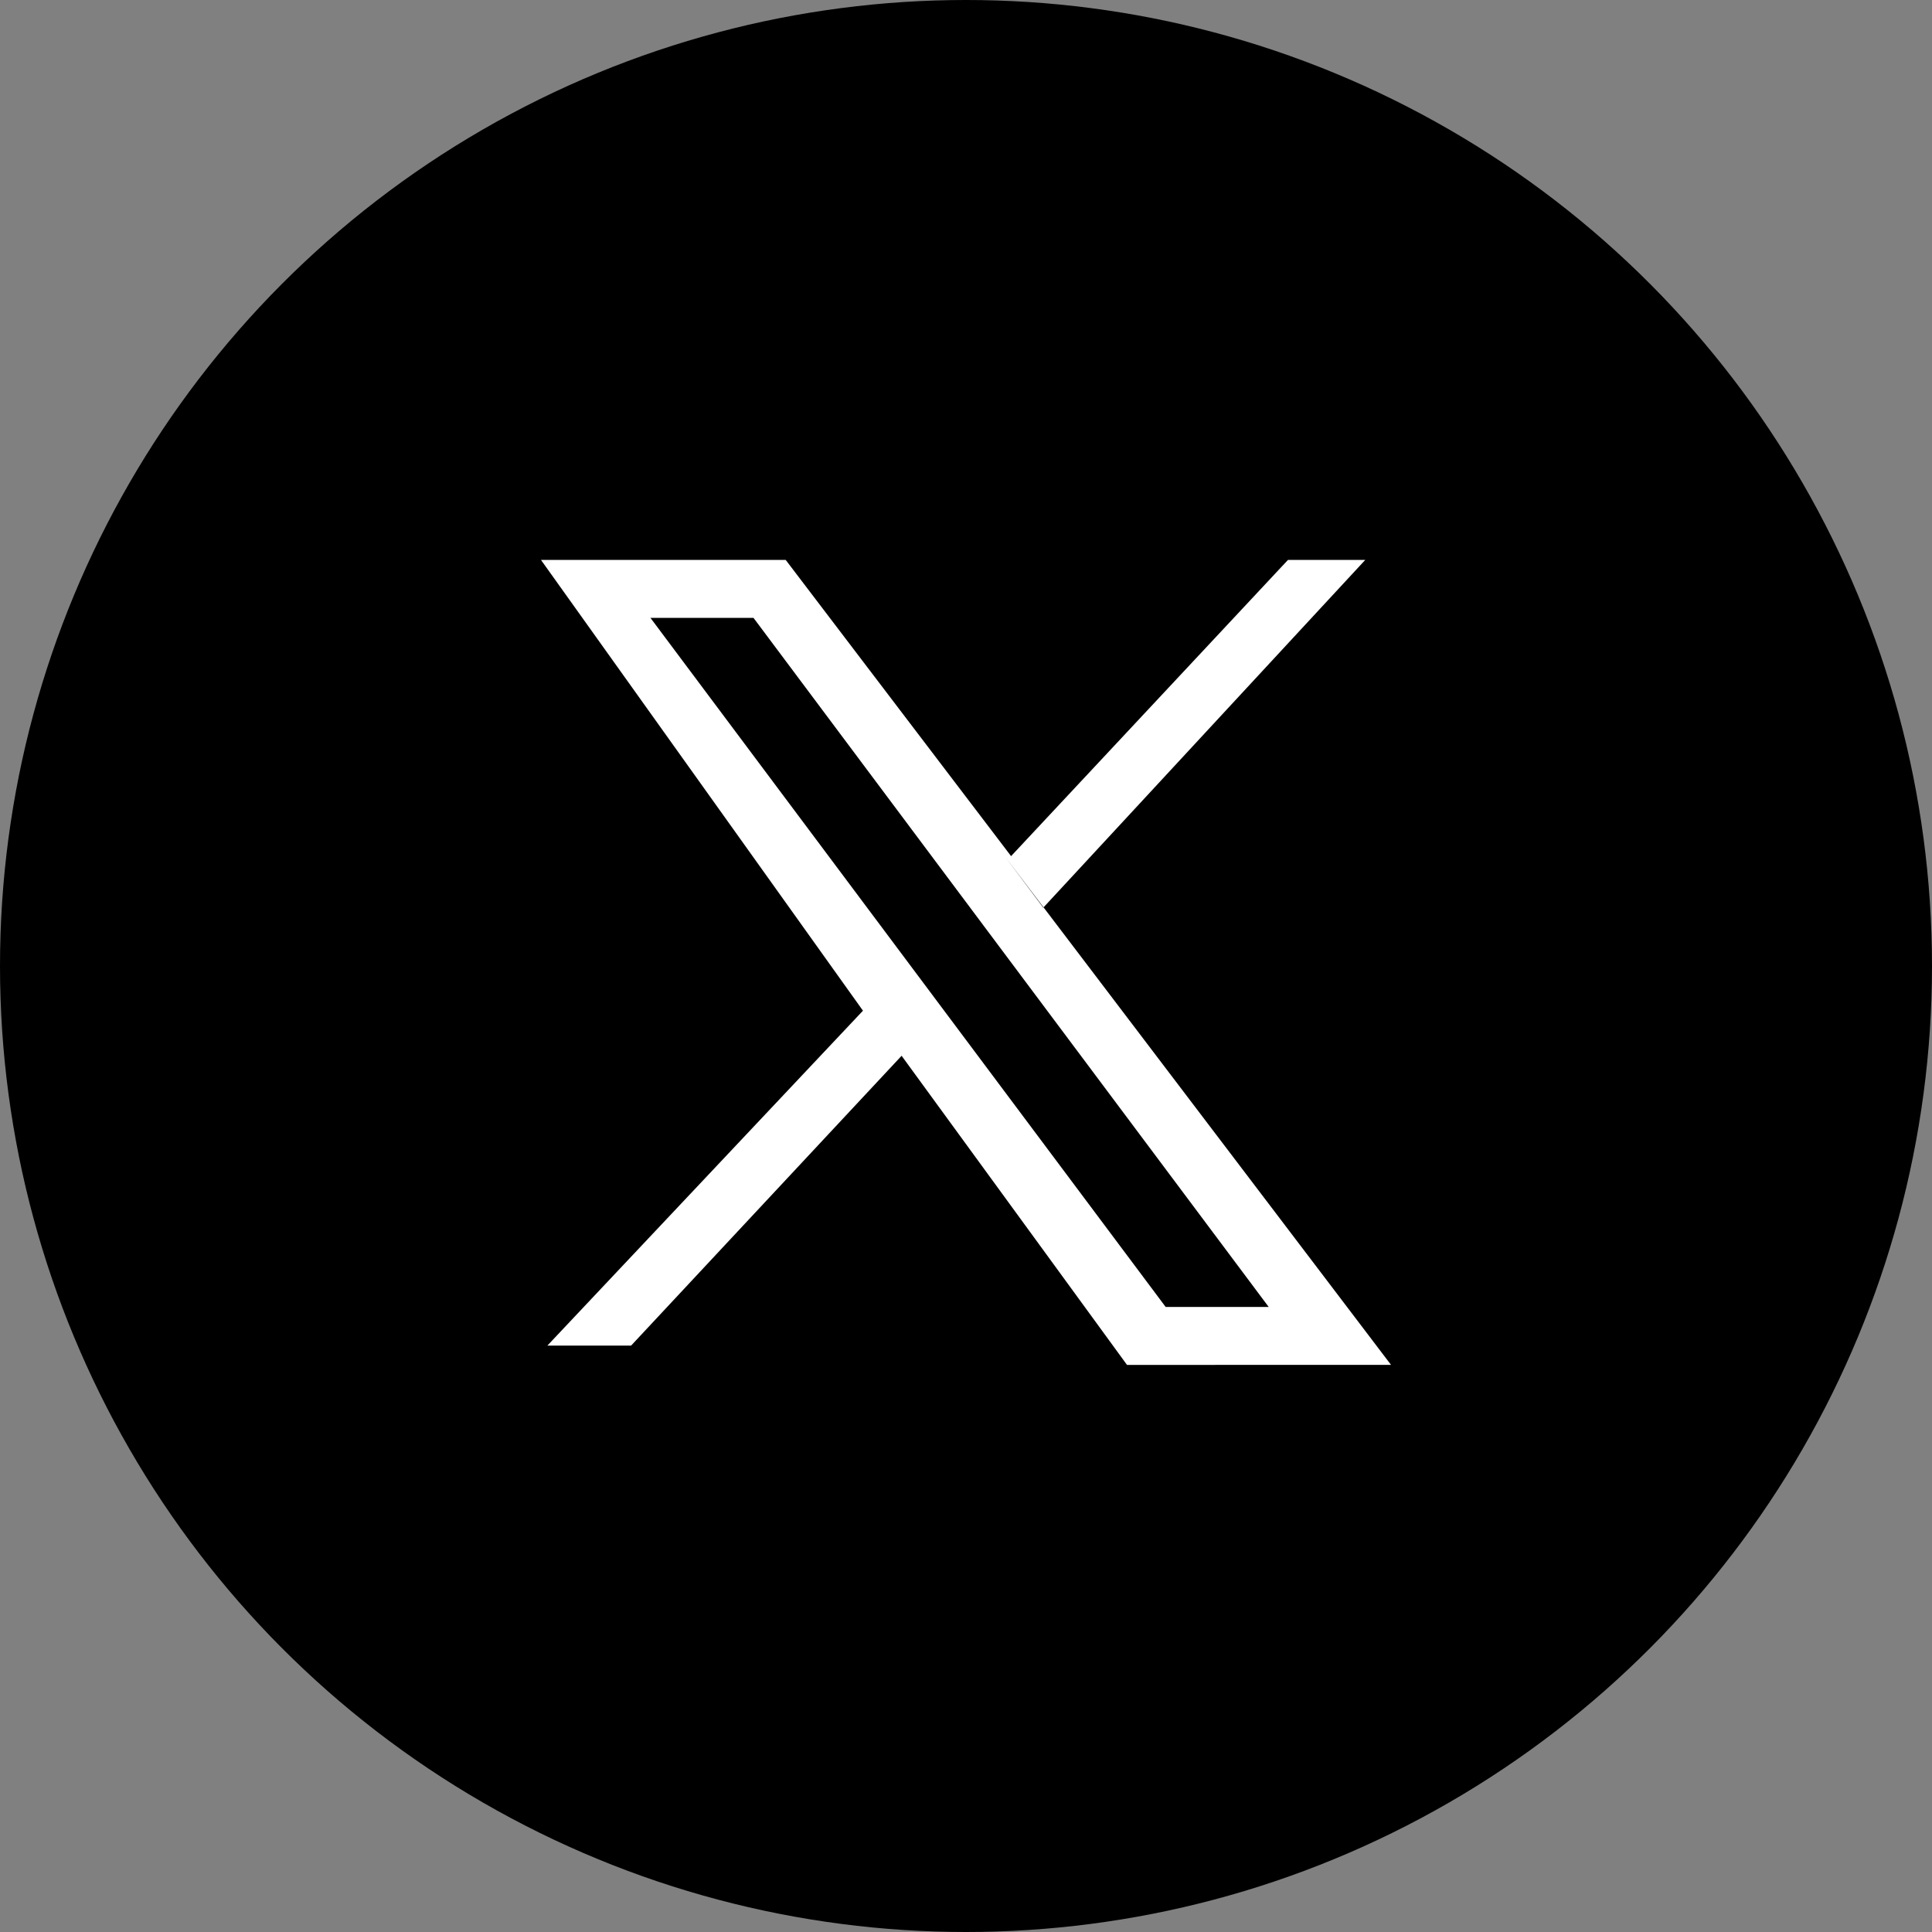
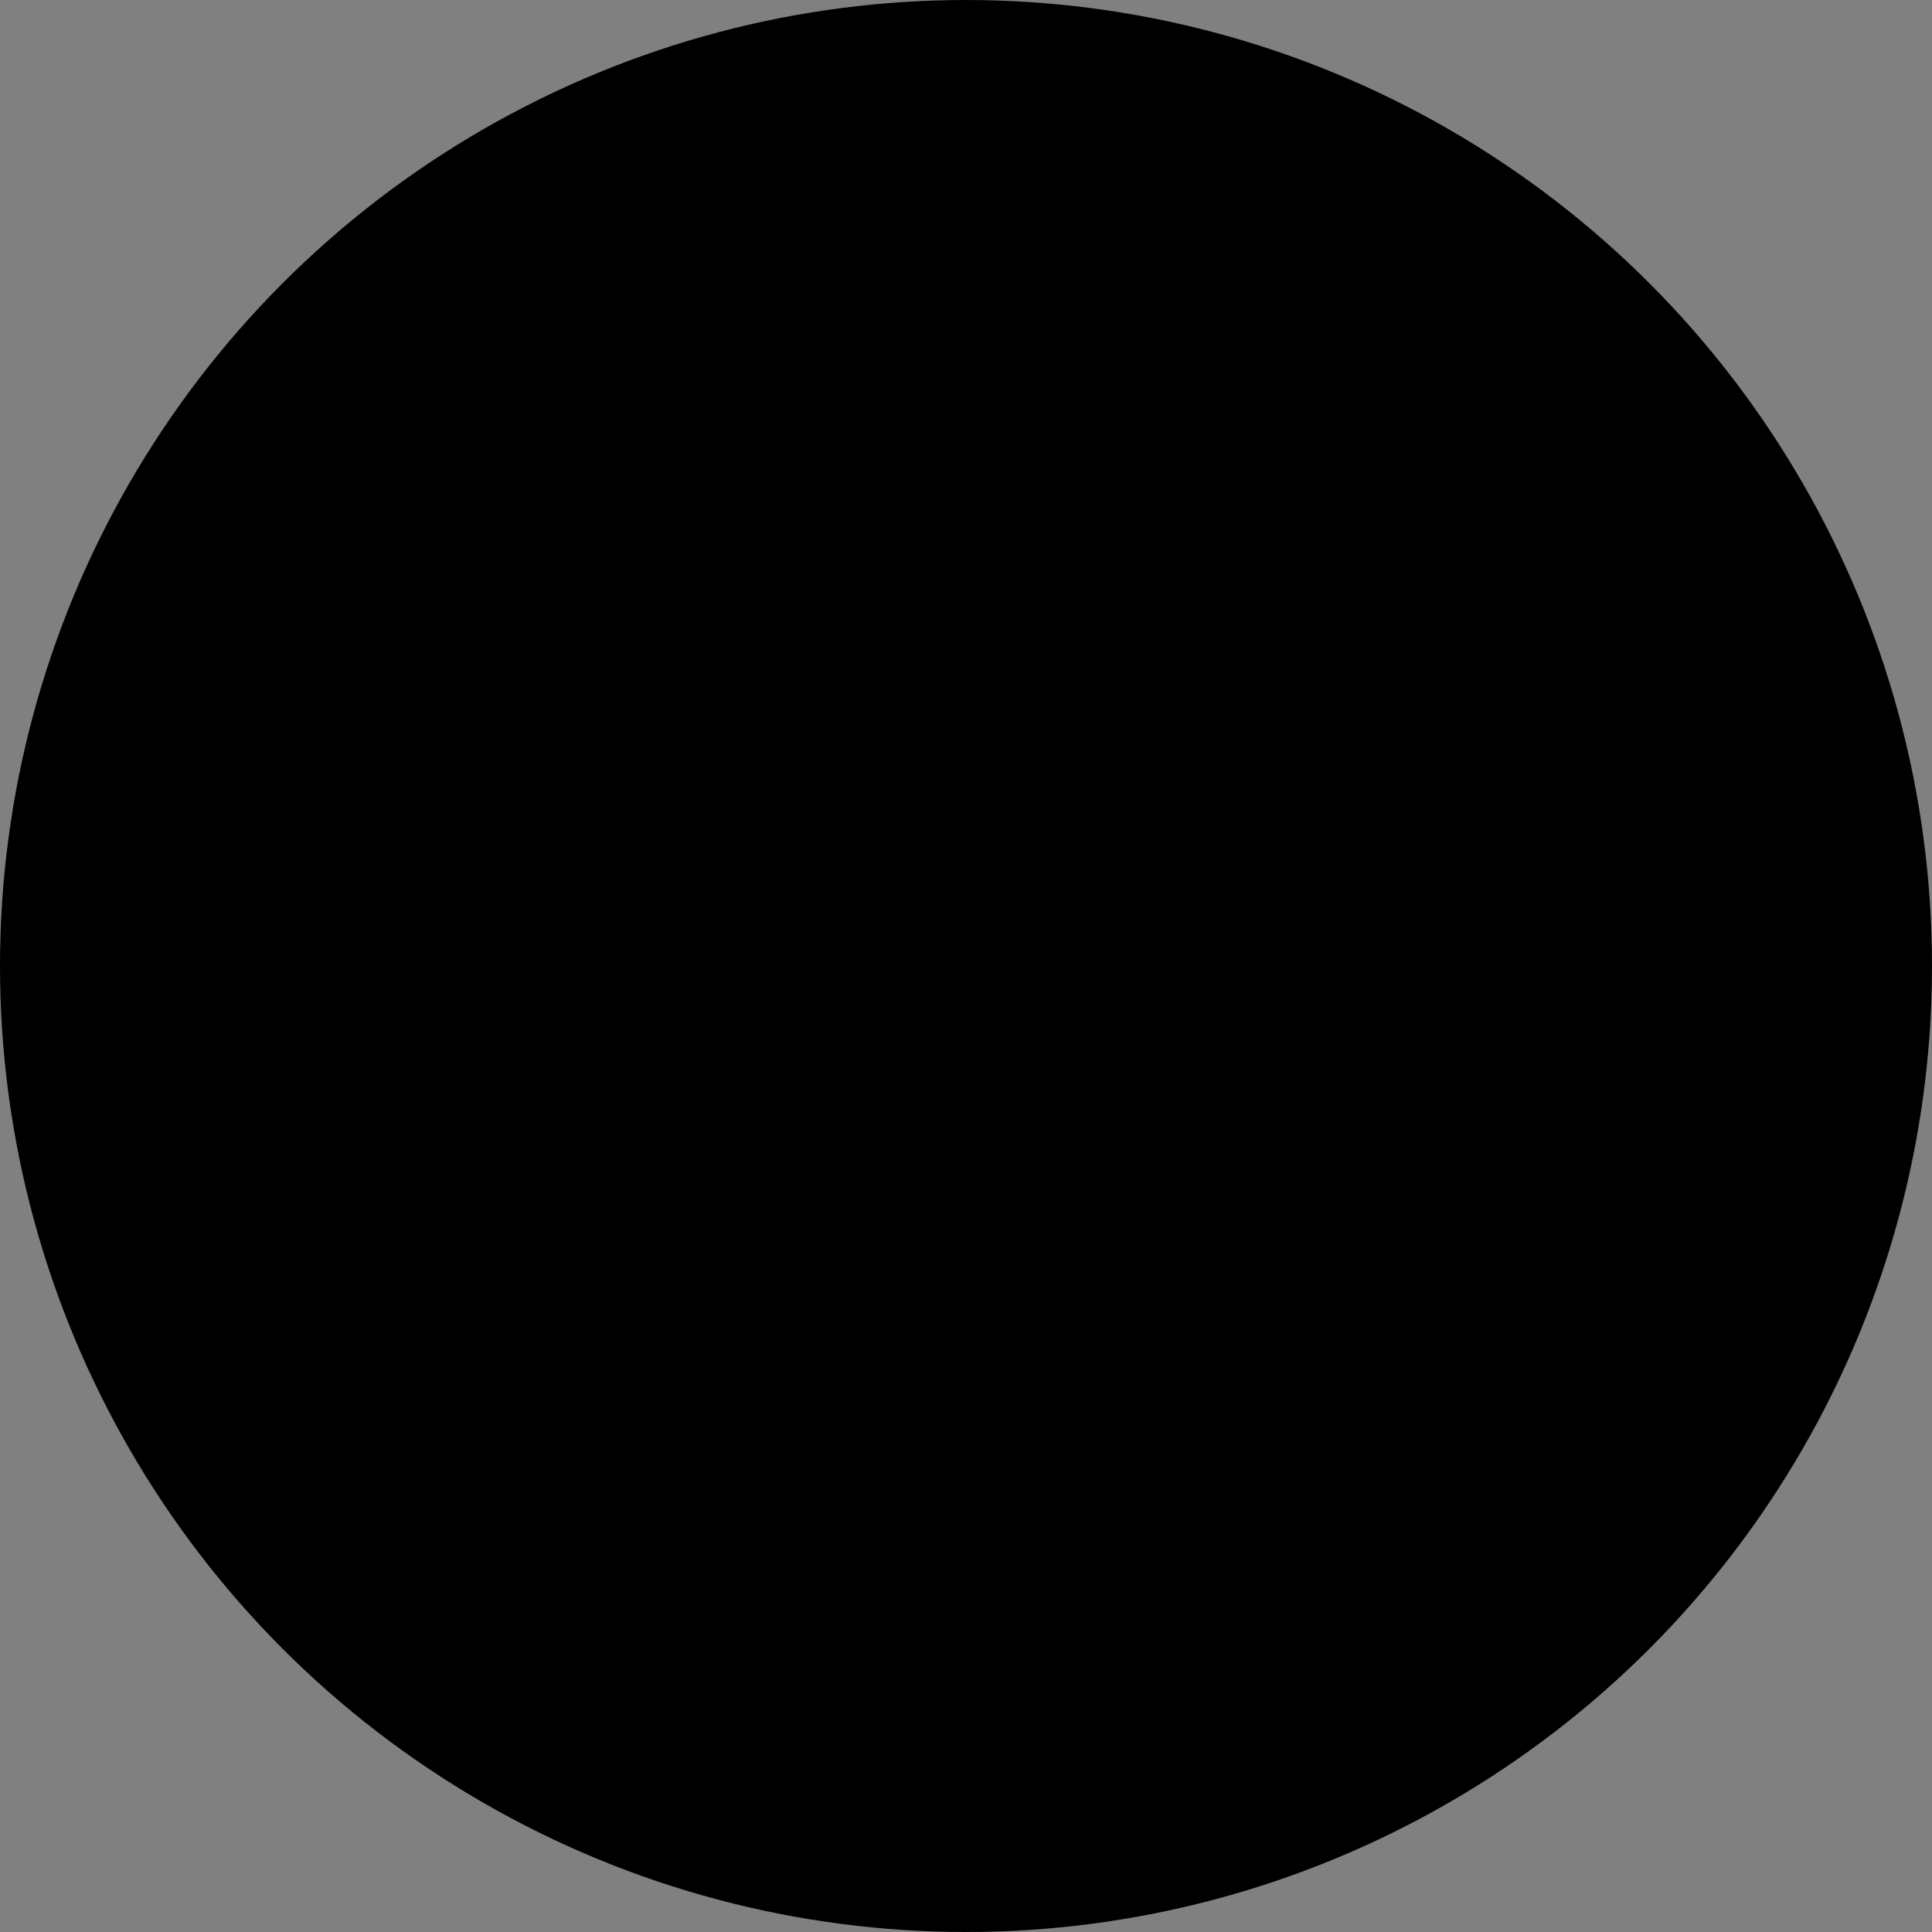
<svg xmlns="http://www.w3.org/2000/svg" id="twitter" width="30" height="30" viewBox="0 0 30 30">
  <rect x="0" y="0" width="30" height="30" fill="#808080" stroke="none" />
  <circle id="Ellipse_900_copy_4_00000168839835881821587120000005932286923779881897_" cx="15" cy="15" r="15" />
-   <path id="패스_2140" data-name="패스 2140" d="M9.1,8.6l8,10.7h1.6l-8-10.7H9.1ZM7.4,7.7h3.8l3.5,4.6L19,7.7h1.2l-5,5.4-.6-.8,6,7.9H16.5L13,15.4,8.8,19.9H7.5l4.9-5.2Z" transform="translate(1 0.994)" fill="#fff" fill-rule="evenodd" />
</svg>